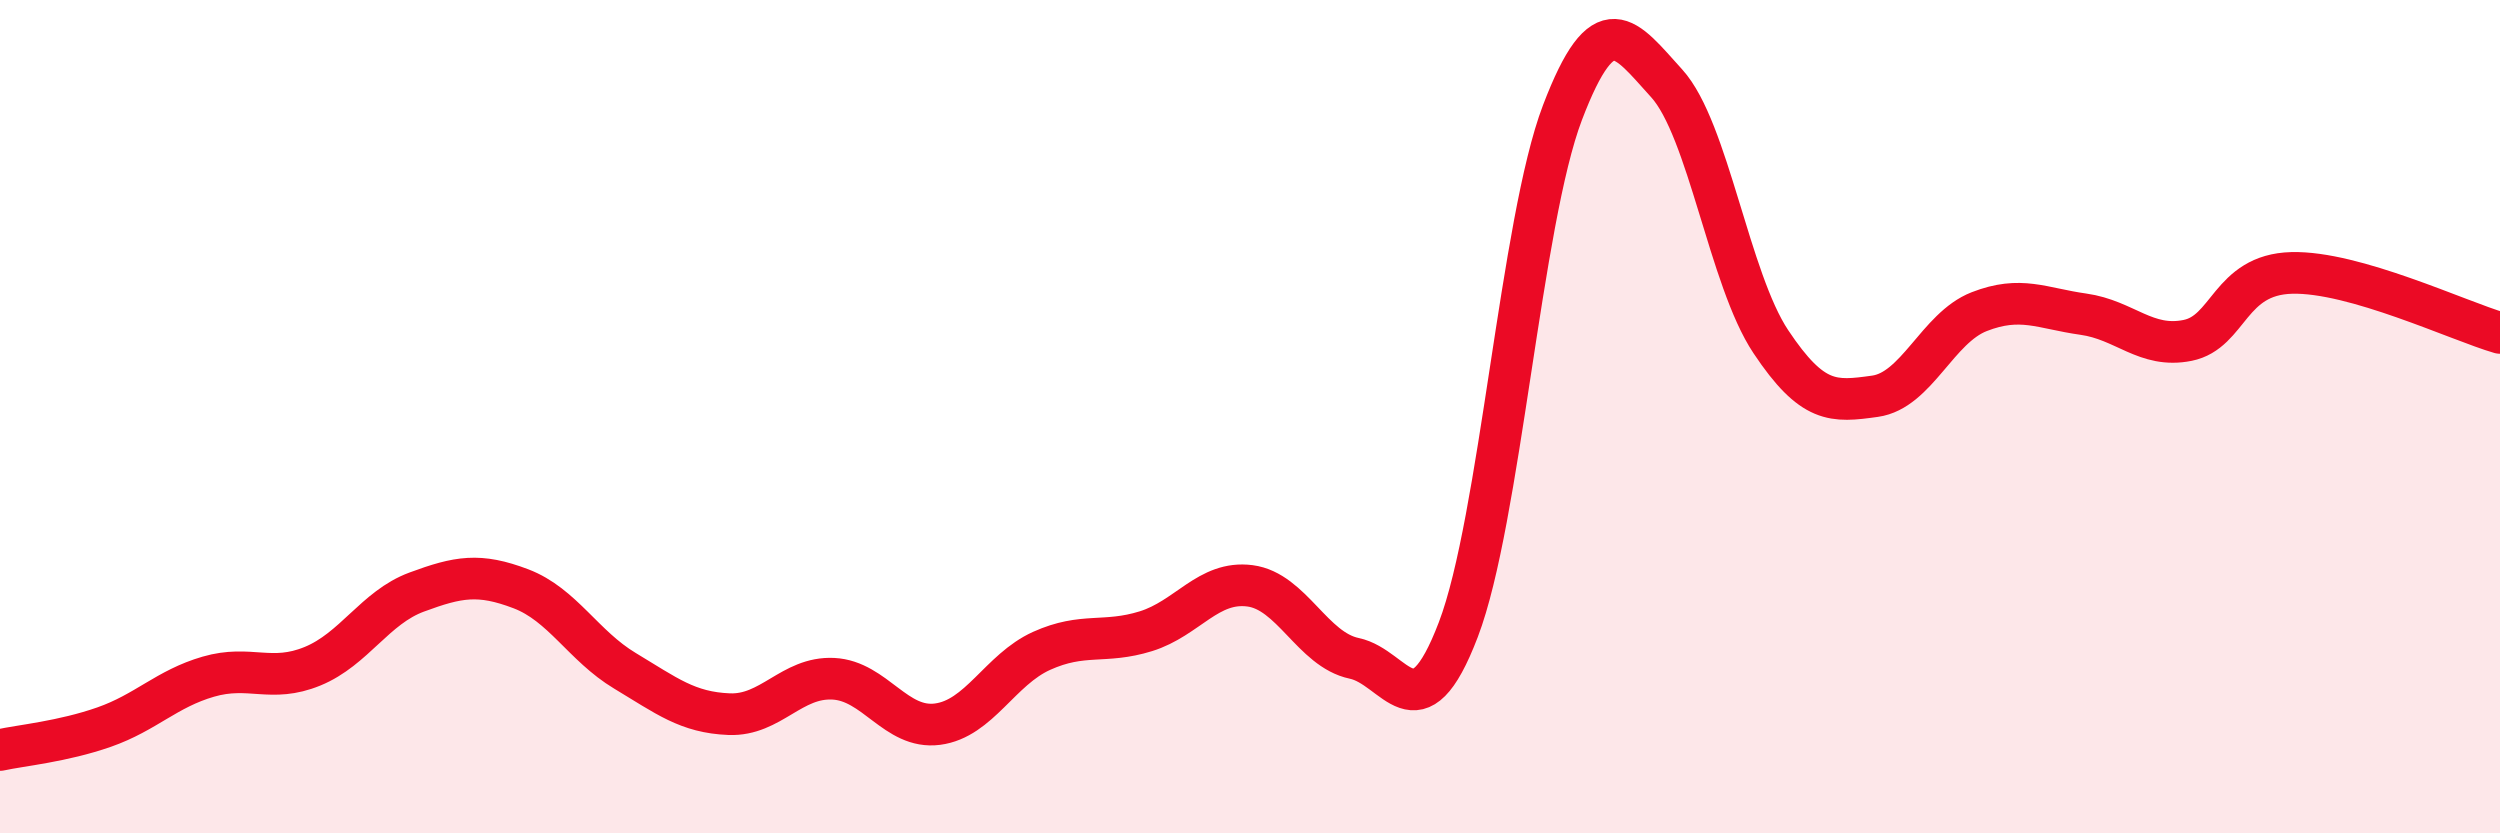
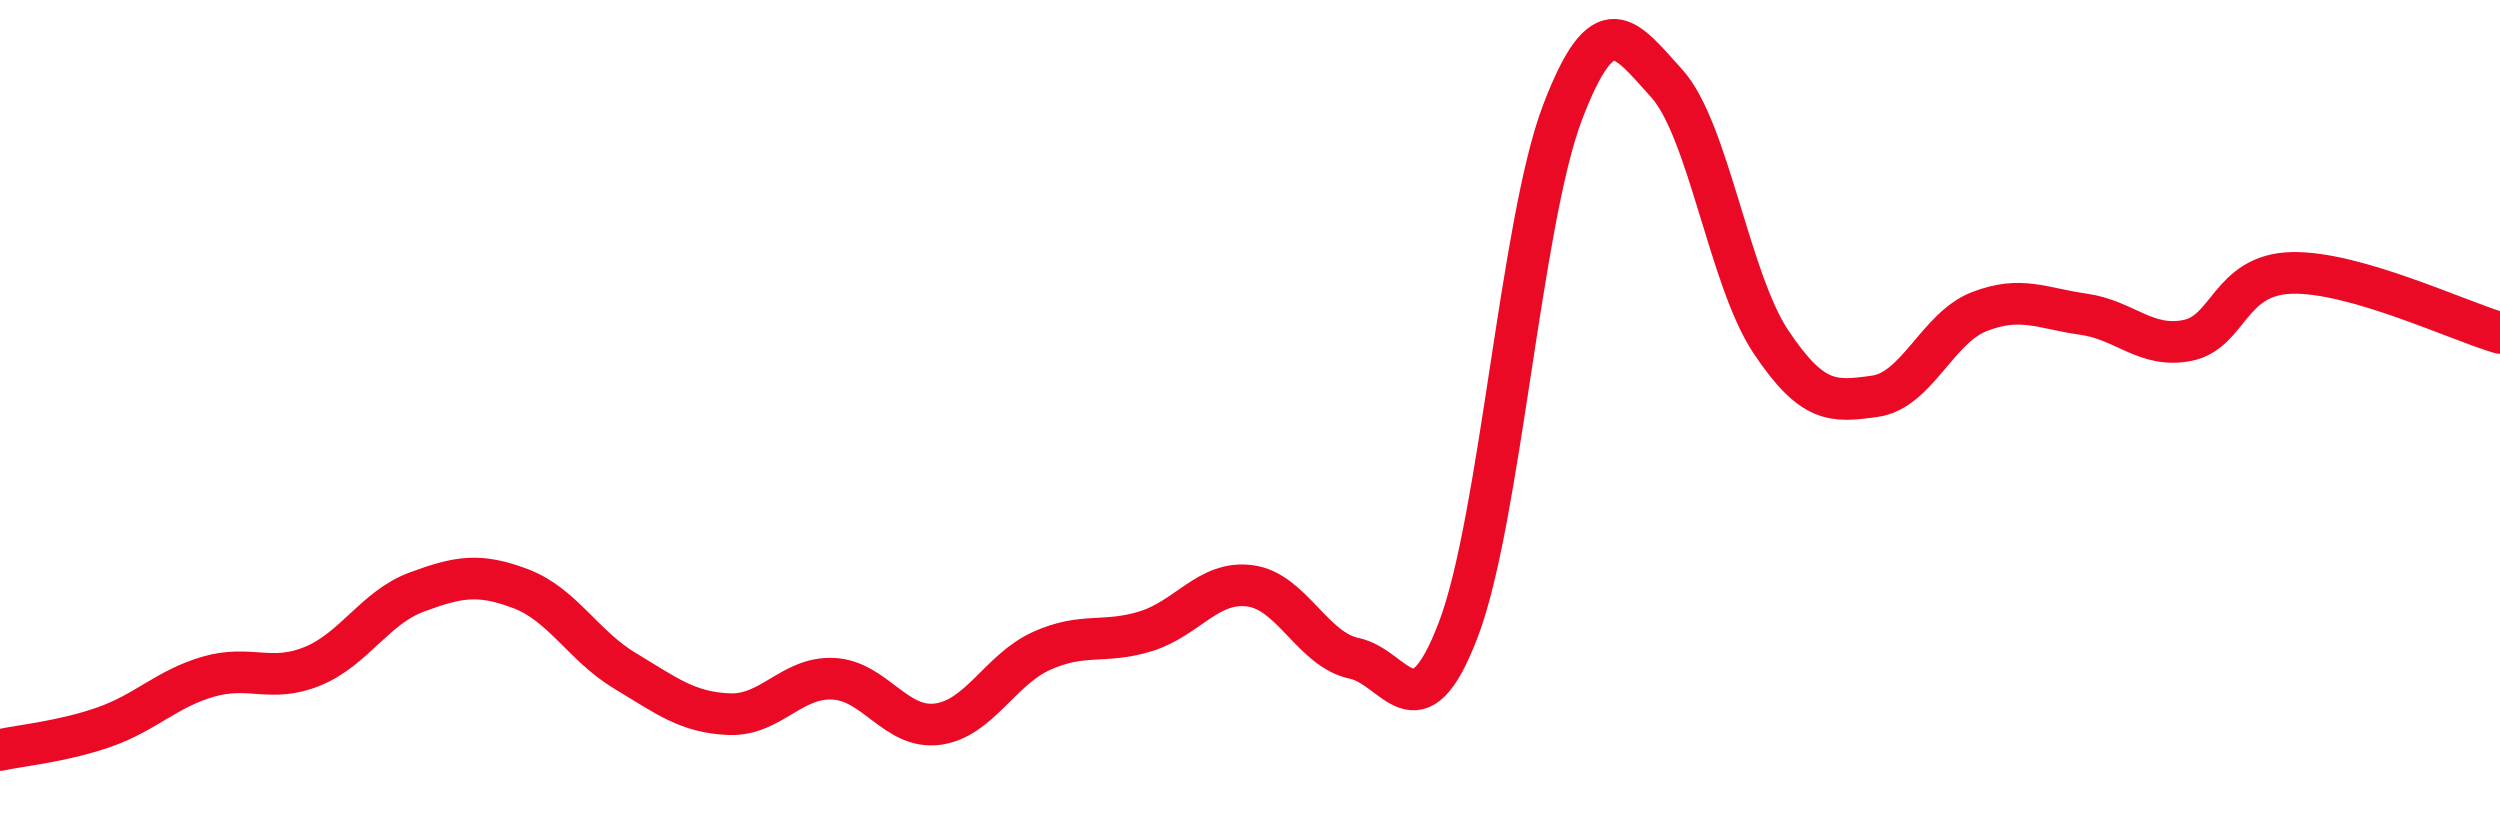
<svg xmlns="http://www.w3.org/2000/svg" width="60" height="20" viewBox="0 0 60 20">
-   <path d="M 0,18 C 0.5,17.89 1.5,17.8 2.5,17.45 C 3.5,17.1 4,16.53 5,16.24 C 6,15.95 6.5,16.4 7.5,15.99 C 8.5,15.58 9,14.58 10,14.21 C 11,13.84 11.5,13.75 12.5,14.13 C 13.5,14.51 14,15.5 15,16.1 C 16,16.7 16.5,17.1 17.5,17.14 C 18.5,17.18 19,16.24 20,16.29 C 21,16.34 21.5,17.51 22.5,17.38 C 23.5,17.25 24,16.07 25,15.62 C 26,15.17 26.5,15.46 27.5,15.15 C 28.5,14.84 29,13.93 30,14.06 C 31,14.19 31.5,15.59 32.5,15.8 C 33.5,16.01 34,17.73 35,15.11 C 36,12.49 36.5,5.32 37.5,2.7 C 38.5,0.08 39,0.9 40,2 C 41,3.1 41.5,6.7 42.5,8.2 C 43.5,9.7 44,9.65 45,9.51 C 46,9.37 46.5,7.87 47.5,7.48 C 48.5,7.09 49,7.4 50,7.54 C 51,7.68 51.5,8.37 52.5,8.17 C 53.5,7.97 53.5,6.59 55,6.55 C 56.5,6.51 59,7.7 60,7.99L60 20L0 20Z" fill="#EB0A25" opacity="0.1" stroke-linecap="round" stroke-linejoin="round" />
  <path d="M 0,18 C 0.5,17.89 1.5,17.8 2.5,17.45 C 3.5,17.1 4,16.53 5,16.24 C 6,15.95 6.5,16.4 7.5,15.99 C 8.5,15.58 9,14.58 10,14.21 C 11,13.84 11.5,13.75 12.5,14.13 C 13.5,14.51 14,15.5 15,16.1 C 16,16.7 16.5,17.1 17.5,17.14 C 18.5,17.18 19,16.24 20,16.29 C 21,16.34 21.5,17.51 22.5,17.38 C 23.5,17.25 24,16.07 25,15.62 C 26,15.17 26.5,15.46 27.5,15.15 C 28.5,14.84 29,13.93 30,14.06 C 31,14.19 31.5,15.59 32.5,15.8 C 33.5,16.01 34,17.73 35,15.11 C 36,12.49 36.5,5.32 37.5,2.7 C 38.5,0.08 39,0.9 40,2 C 41,3.1 41.5,6.7 42.5,8.2 C 43.5,9.7 44,9.65 45,9.51 C 46,9.37 46.5,7.87 47.5,7.48 C 48.5,7.09 49,7.4 50,7.54 C 51,7.68 51.5,8.37 52.5,8.17 C 53.5,7.97 53.5,6.59 55,6.55 C 56.5,6.51 59,7.7 60,7.99" stroke="#EB0A25" stroke-width="1" fill="none" stroke-linecap="round" stroke-linejoin="round" />
</svg>